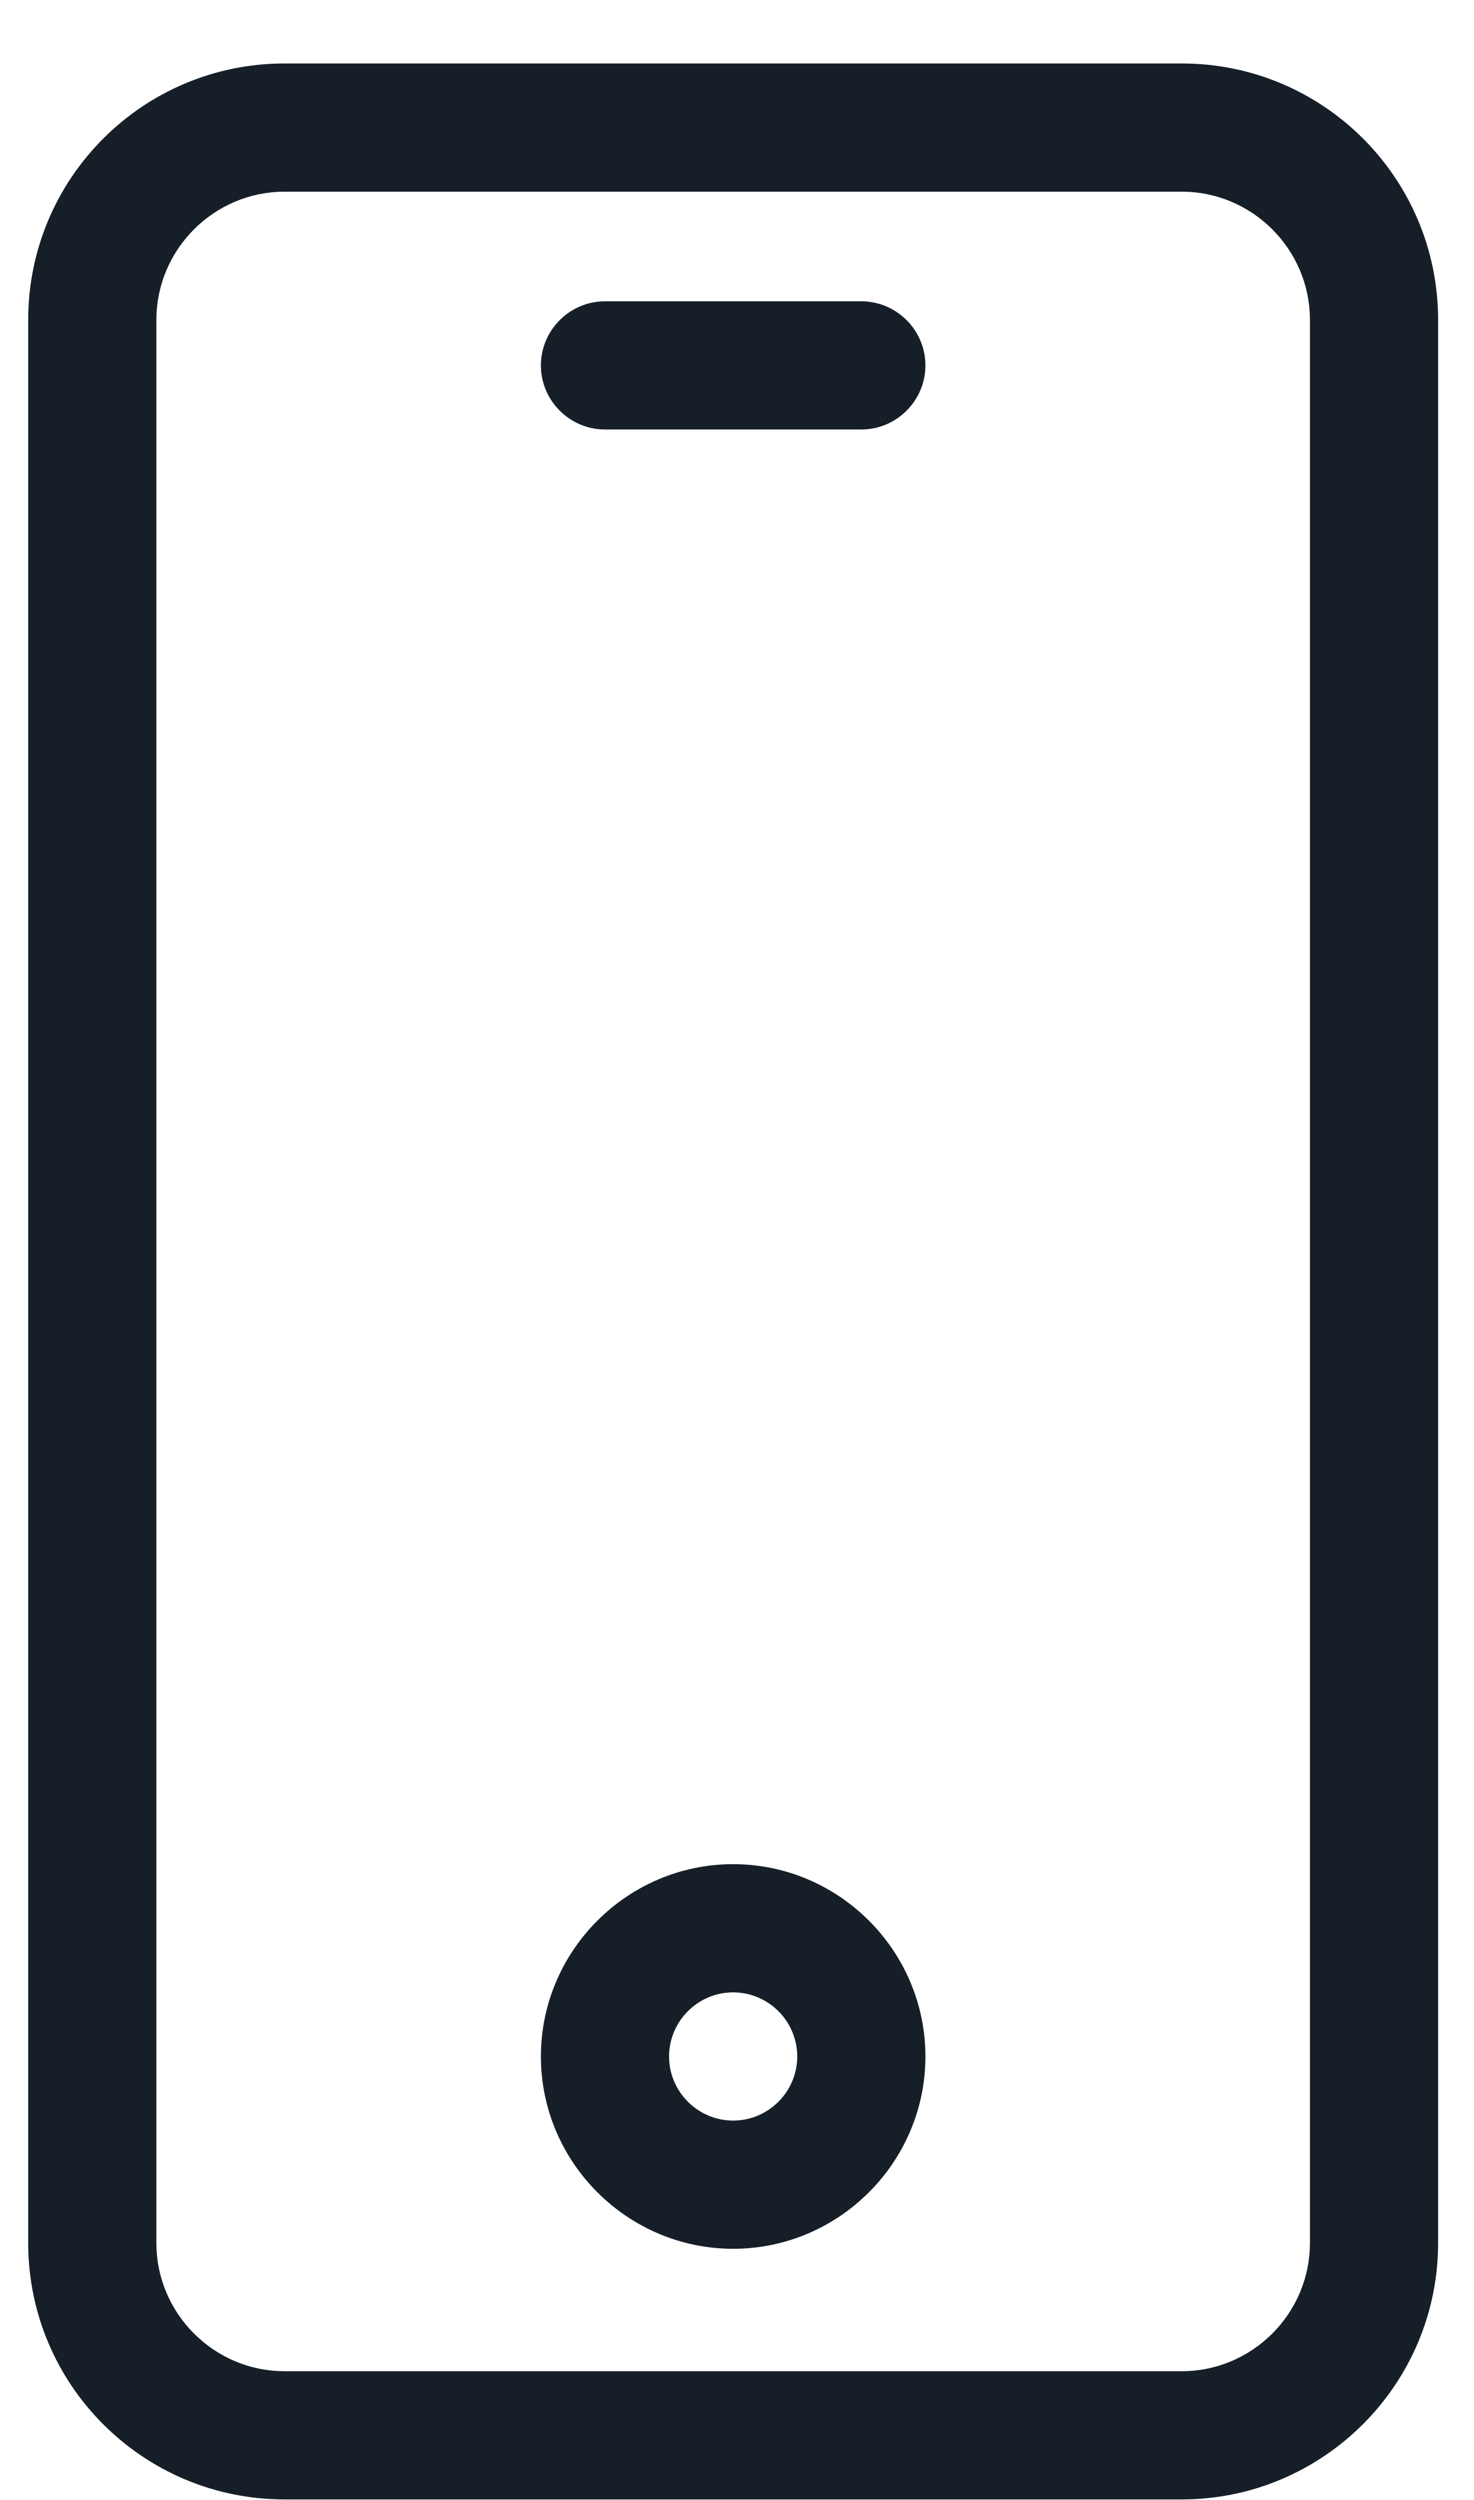
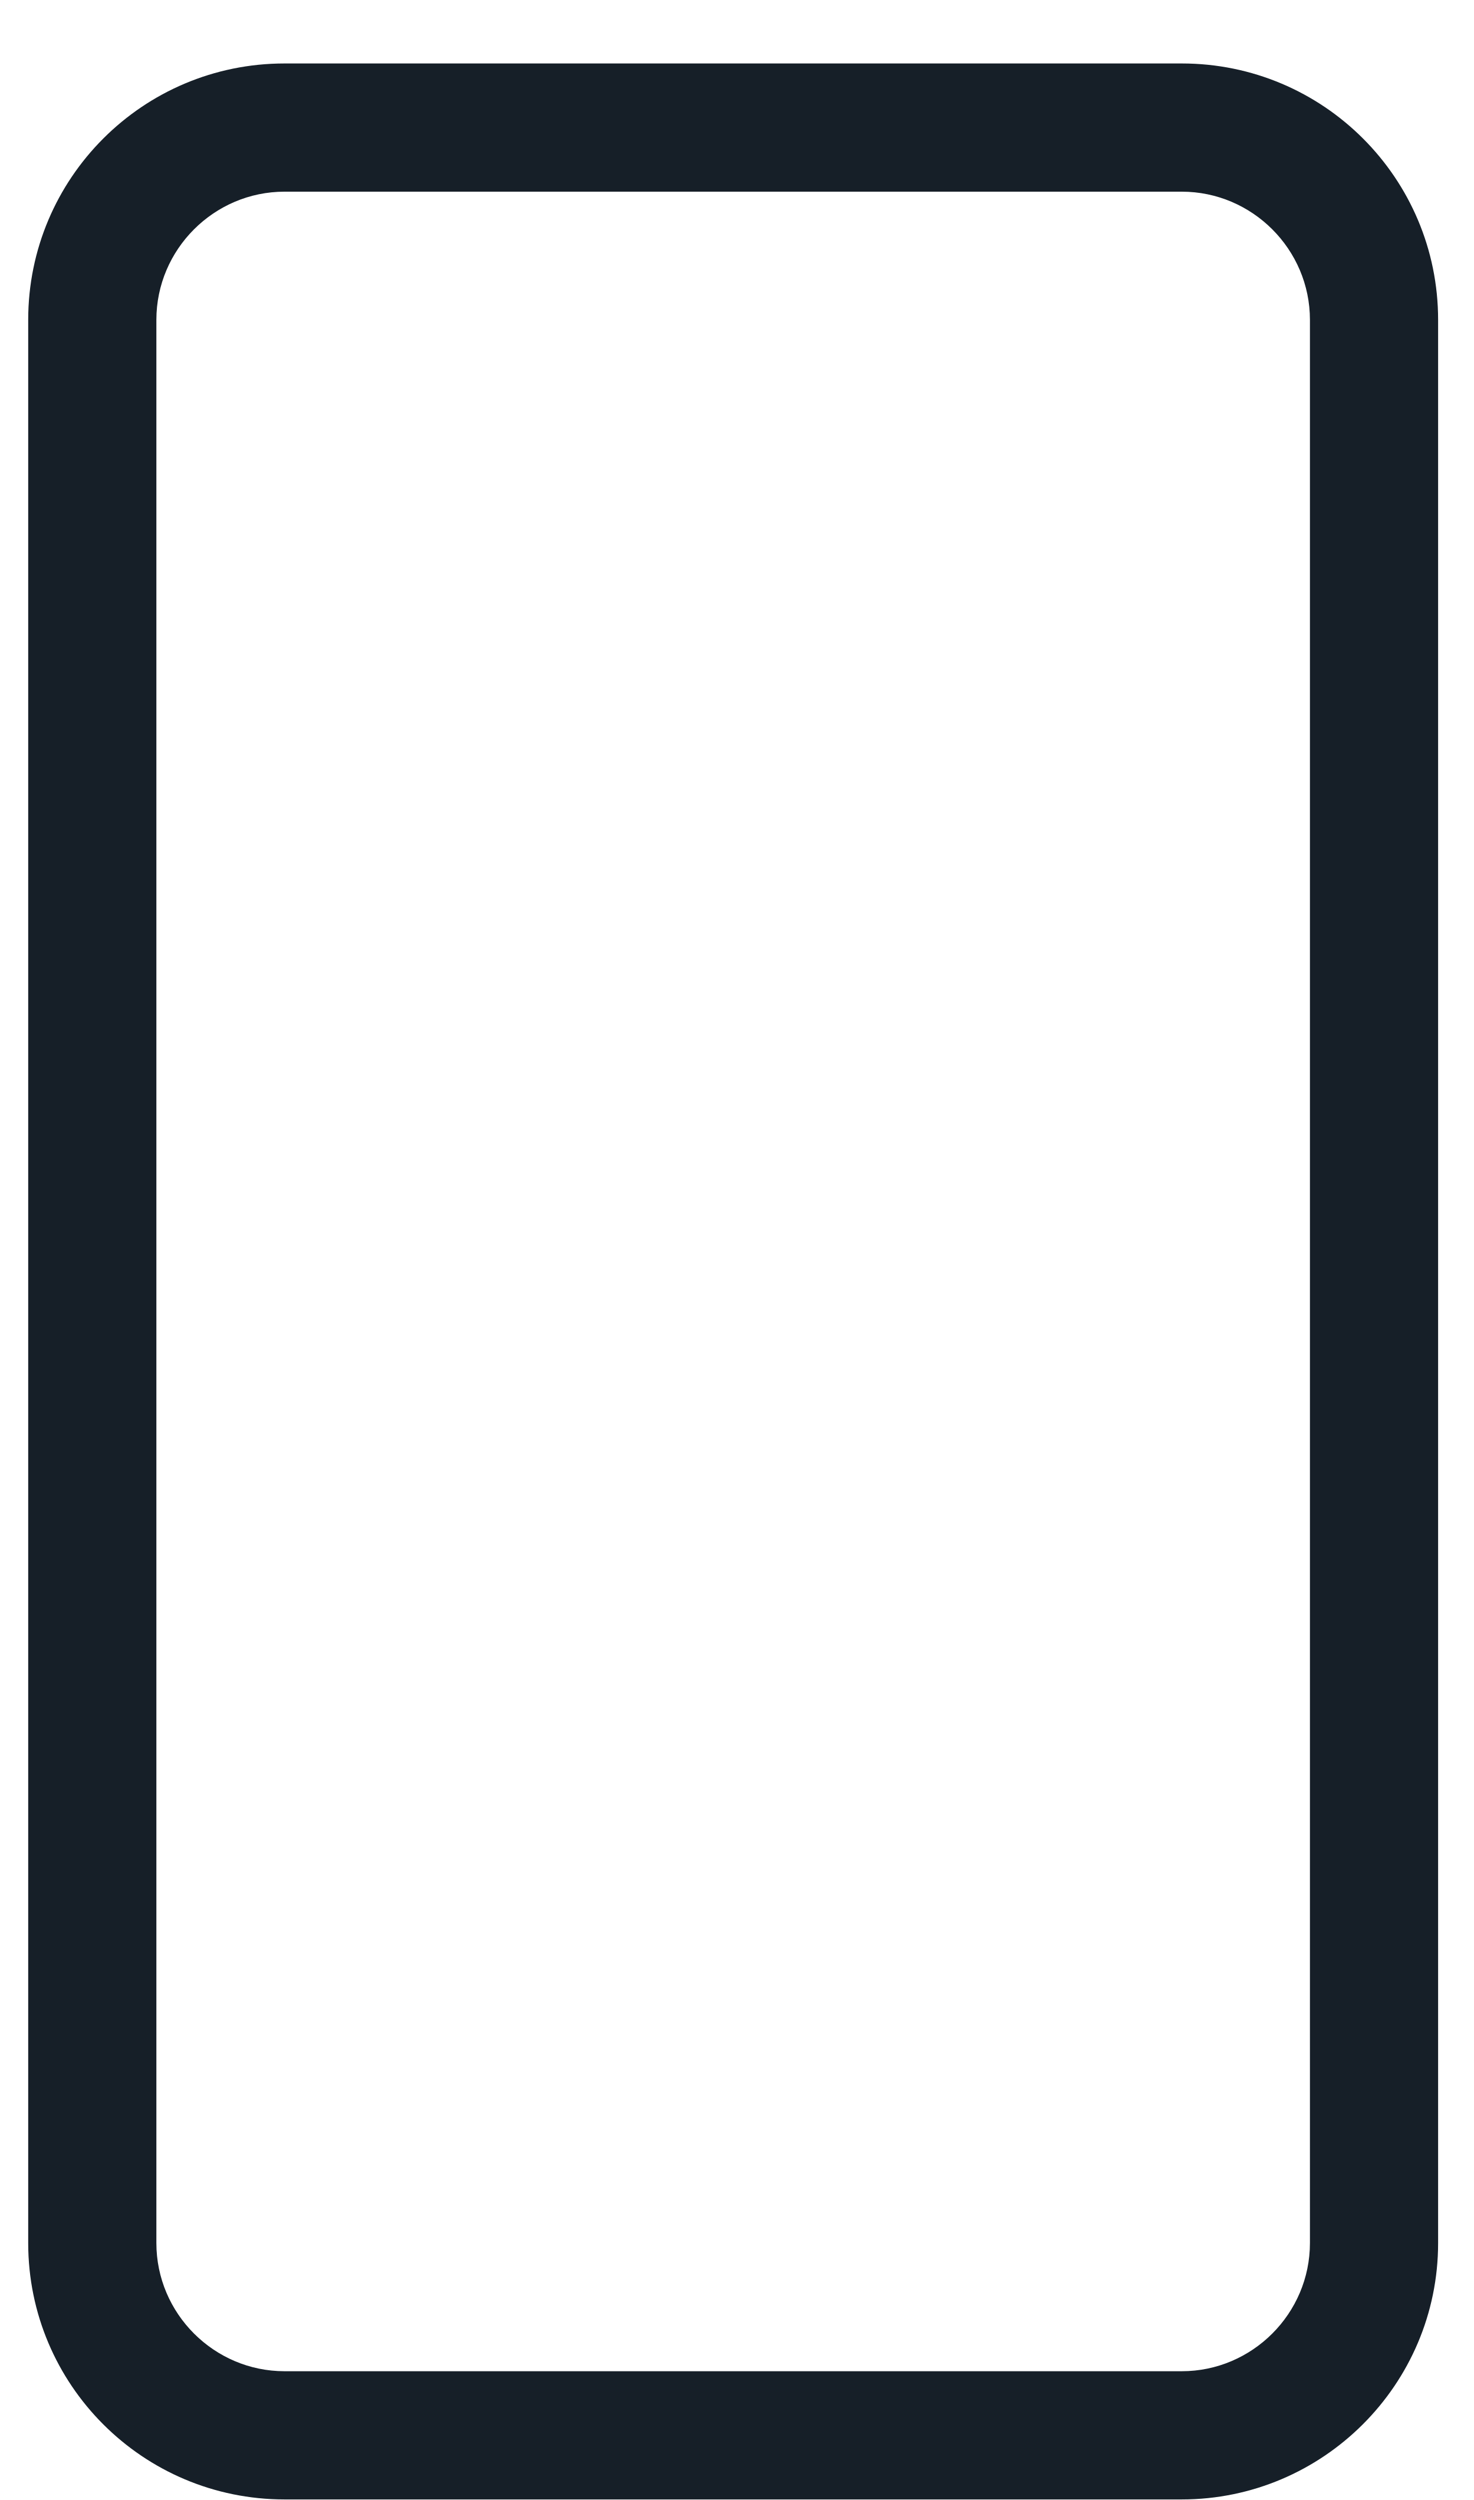
<svg xmlns="http://www.w3.org/2000/svg" width="23" height="39">
  <g fill="#161F28">
    <path d="M18.44 38.99h-14c-2.21 0-4-1.79-4-4v-30c0-2.21 1.79-4 4-4h14c2.21 0 4 1.79 4 4v30c0 2.21-1.8 4-4 4zm-14-36c-1.1 0-2 .9-2 2v30c0 1.1.9 2 2 2h14c1.1 0 2-.9 2-2v-30c0-1.1-.9-2-2-2h-14z" />
-     <path d="M13.44 6.7h-4c-.55 0-1-.45-1-1s.45-1 1-1h4c.55 0 1 .45 1 1s-.45 1-1 1zm-2 28.38c-1.65 0-3-1.35-3-3s1.35-3 3-3 3 1.35 3 3-1.35 3-3 3zm0-4c-.55 0-1 .45-1 1s.45 1 1 1 1-.45 1-1-.45-1-1-1z" />
  </g>
</svg>